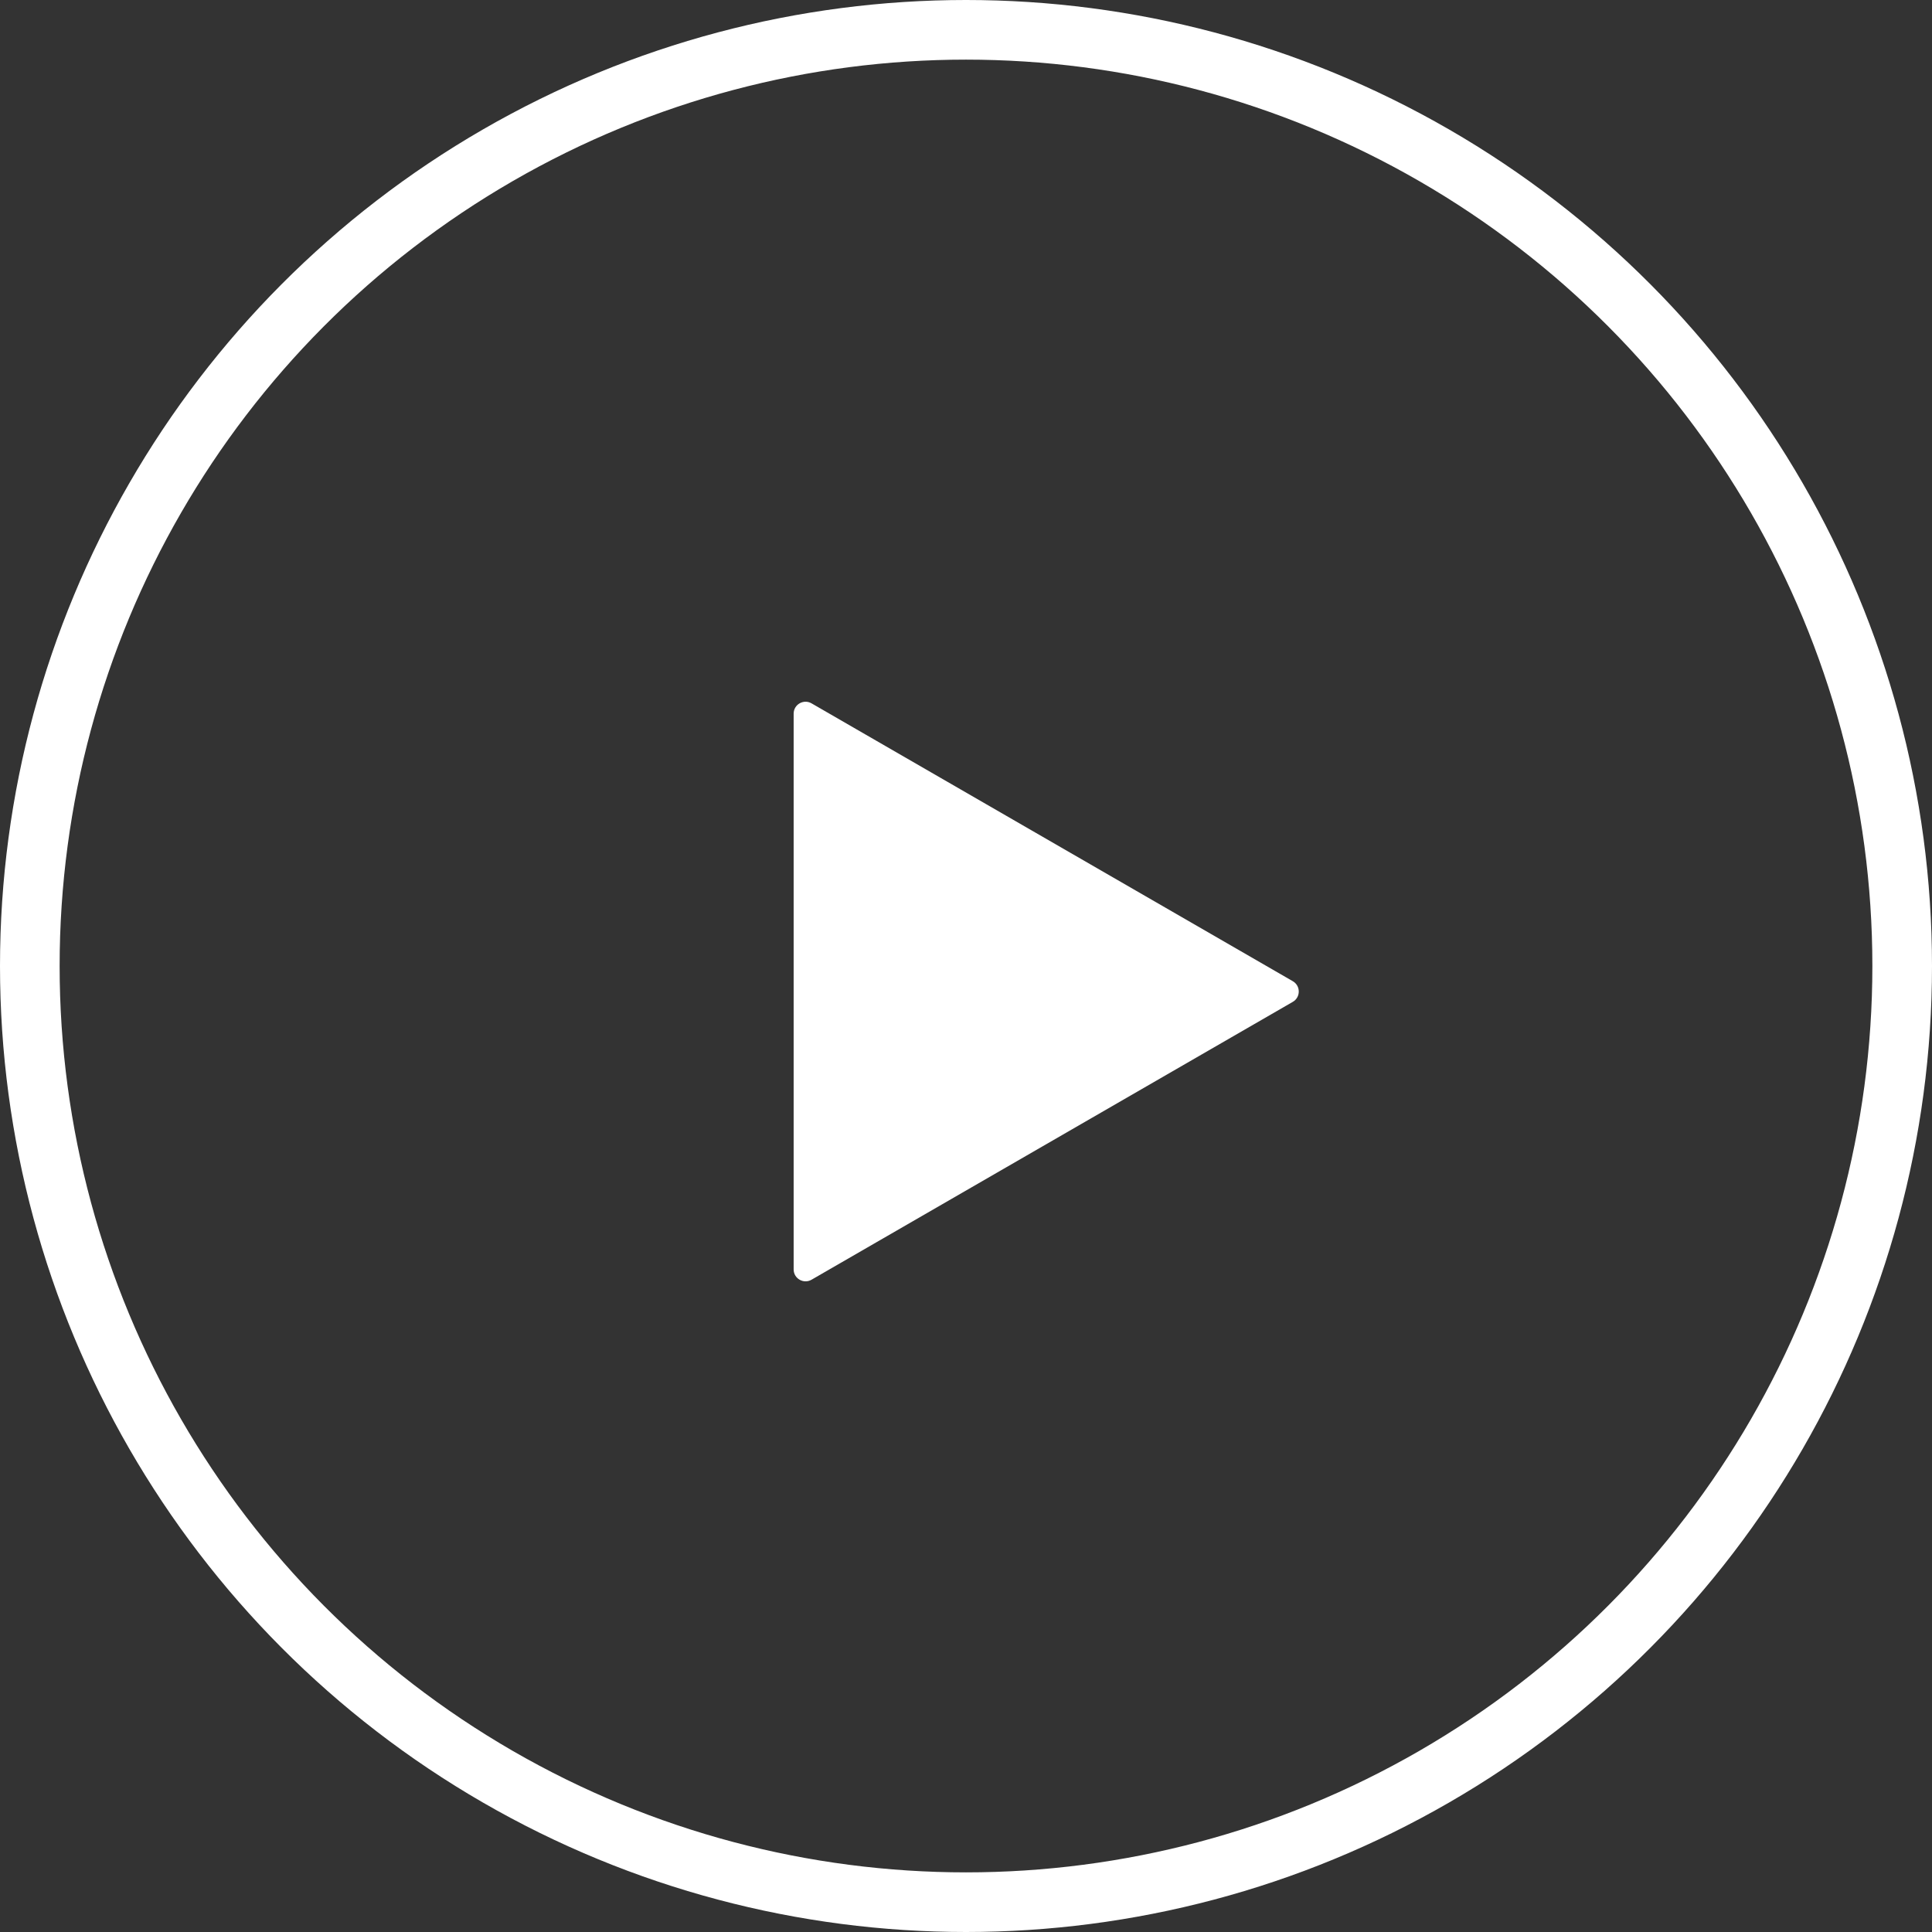
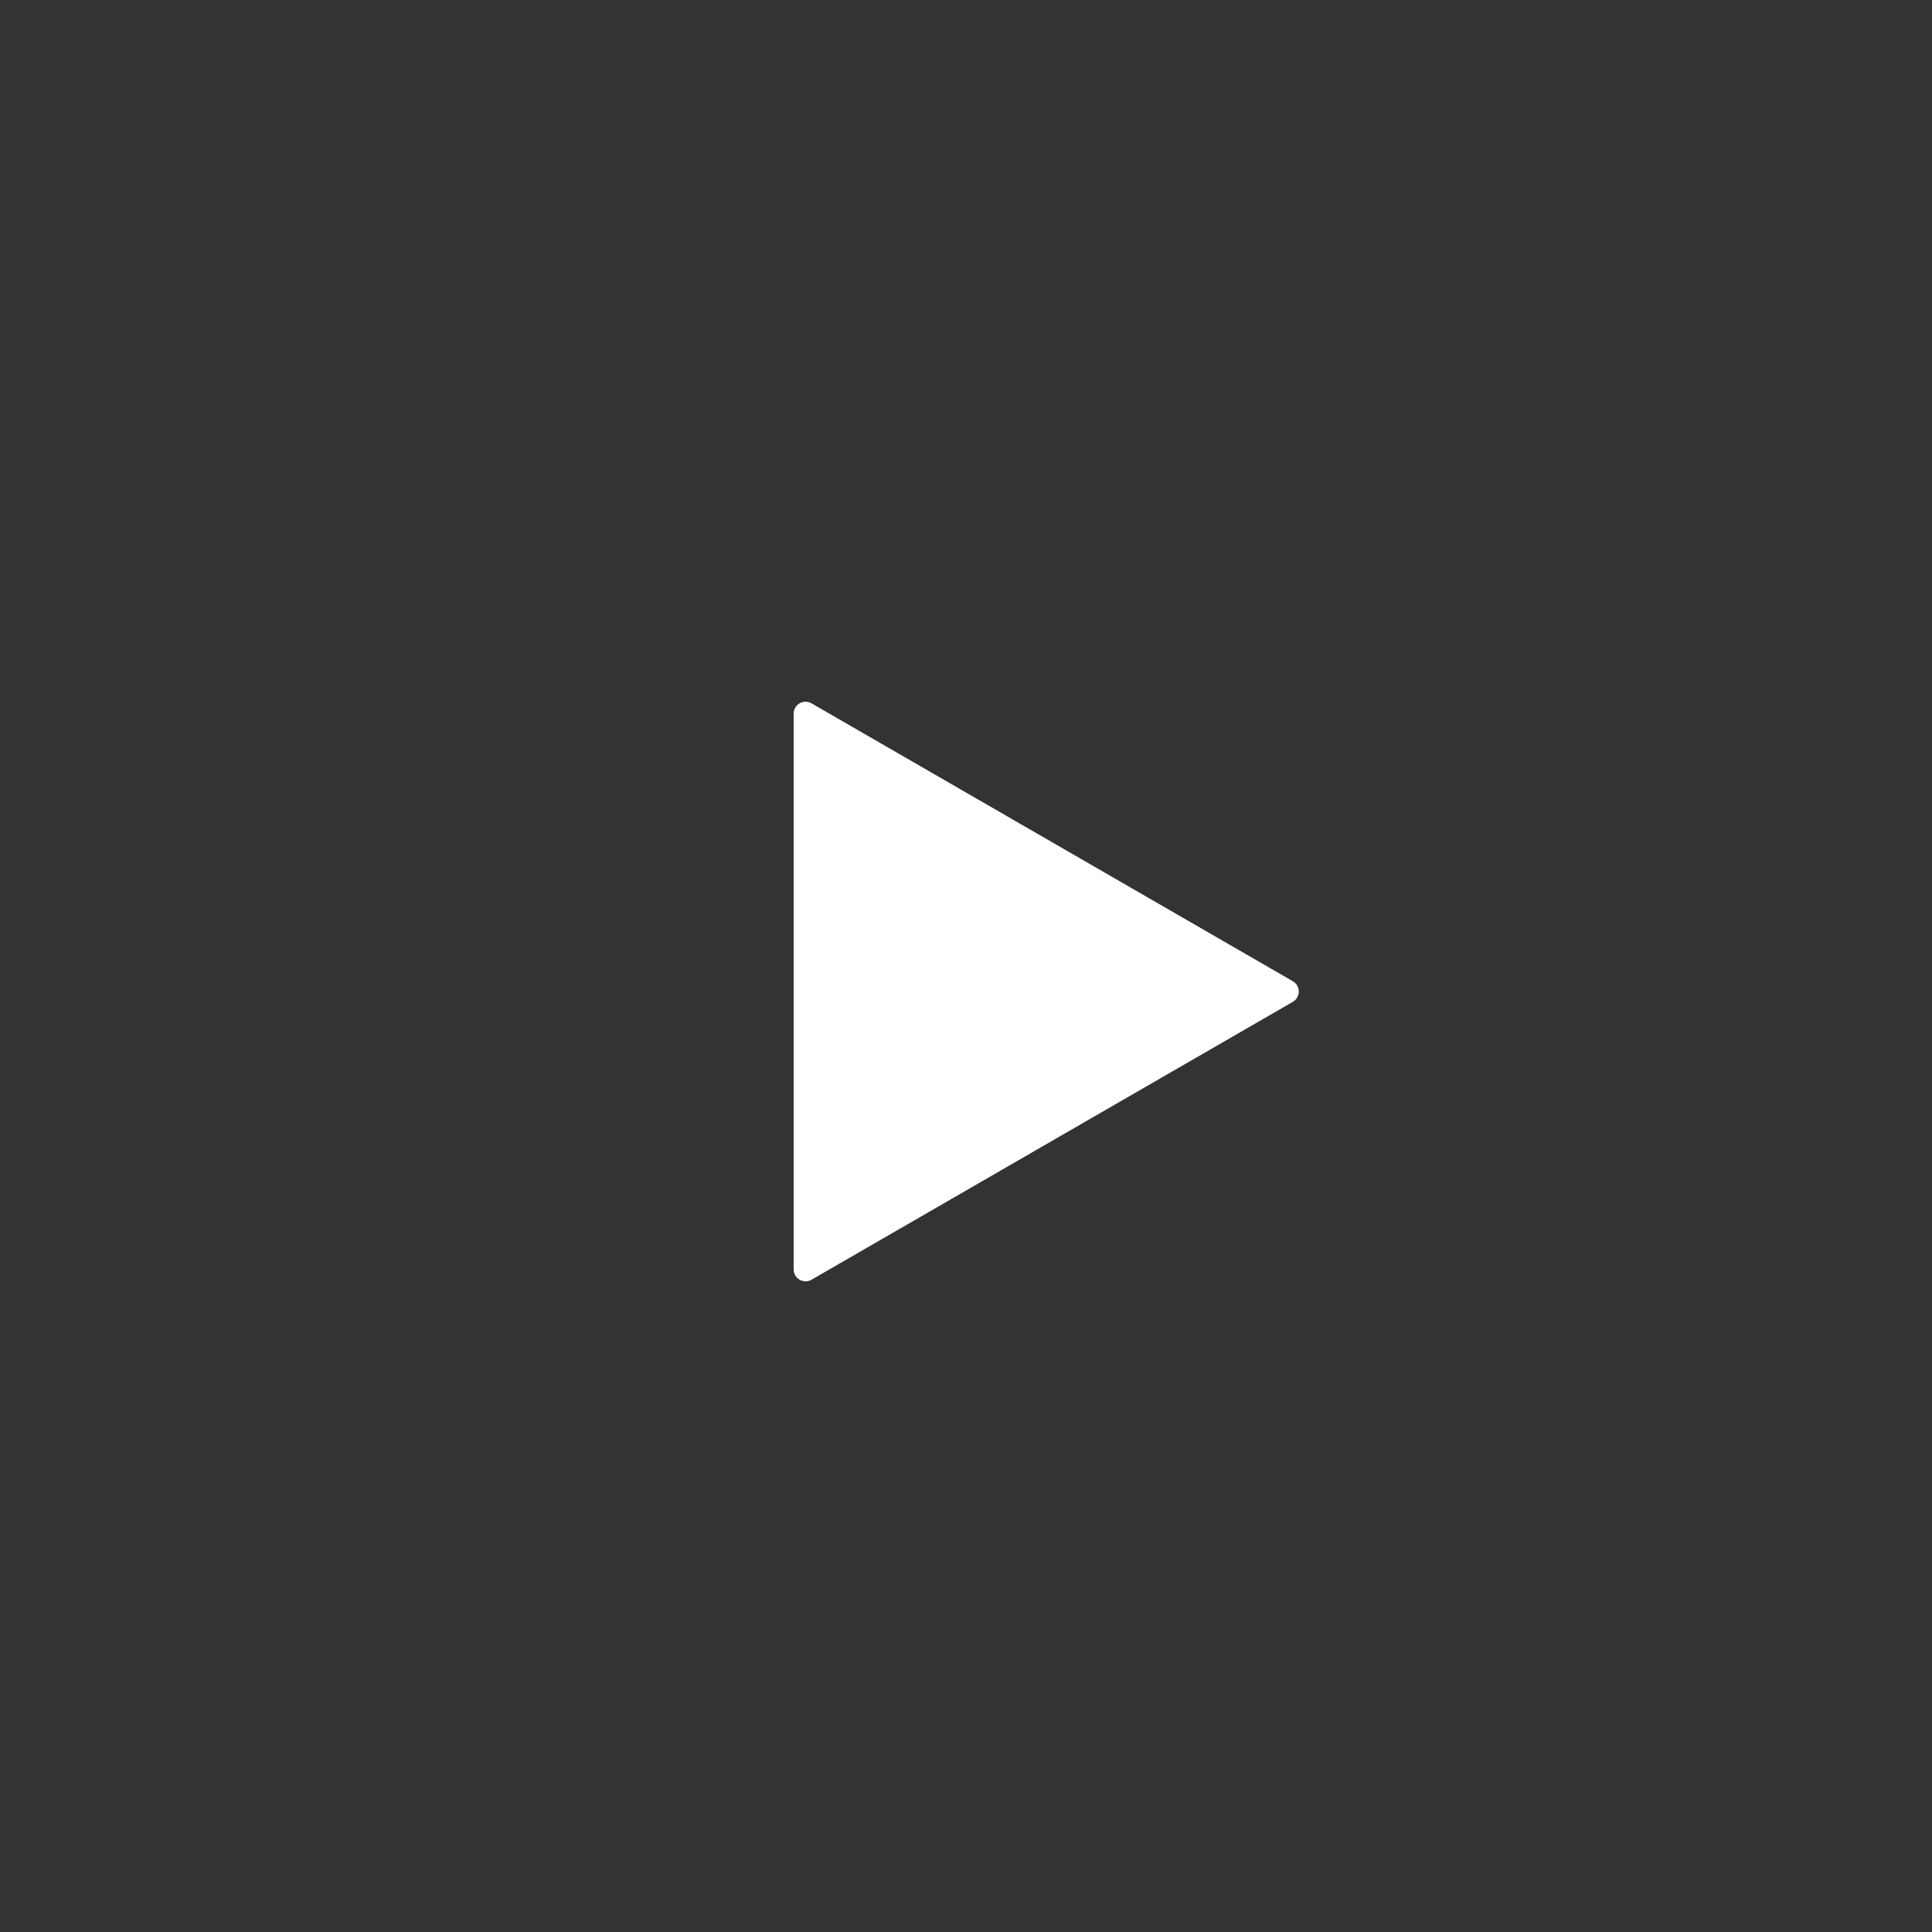
<svg xmlns="http://www.w3.org/2000/svg" width="162" height="162" viewBox="0 0 162 162" fill="none">
  <rect x="0" y="0" width="162" height="162" fill="#333333" stroke="none" />
-   <circle cx="81" cy="81" r="78.5" stroke="white" stroke-width="5" />
-   <path d="M108.402 82.275C109.069 82.66 109.069 83.622 108.402 84.007L68.048 107.306C67.381 107.691 66.548 107.209 66.548 106.44L66.548 59.842C66.548 59.072 67.381 58.591 68.048 58.976L108.402 82.275Z" fill="white" />
+   <path d="M108.402 82.275C109.069 82.66 109.069 83.622 108.402 84.007L68.048 107.306C67.381 107.691 66.548 107.209 66.548 106.44L66.548 59.842C66.548 59.072 67.381 58.591 68.048 58.976L108.402 82.275" fill="white" />
</svg>